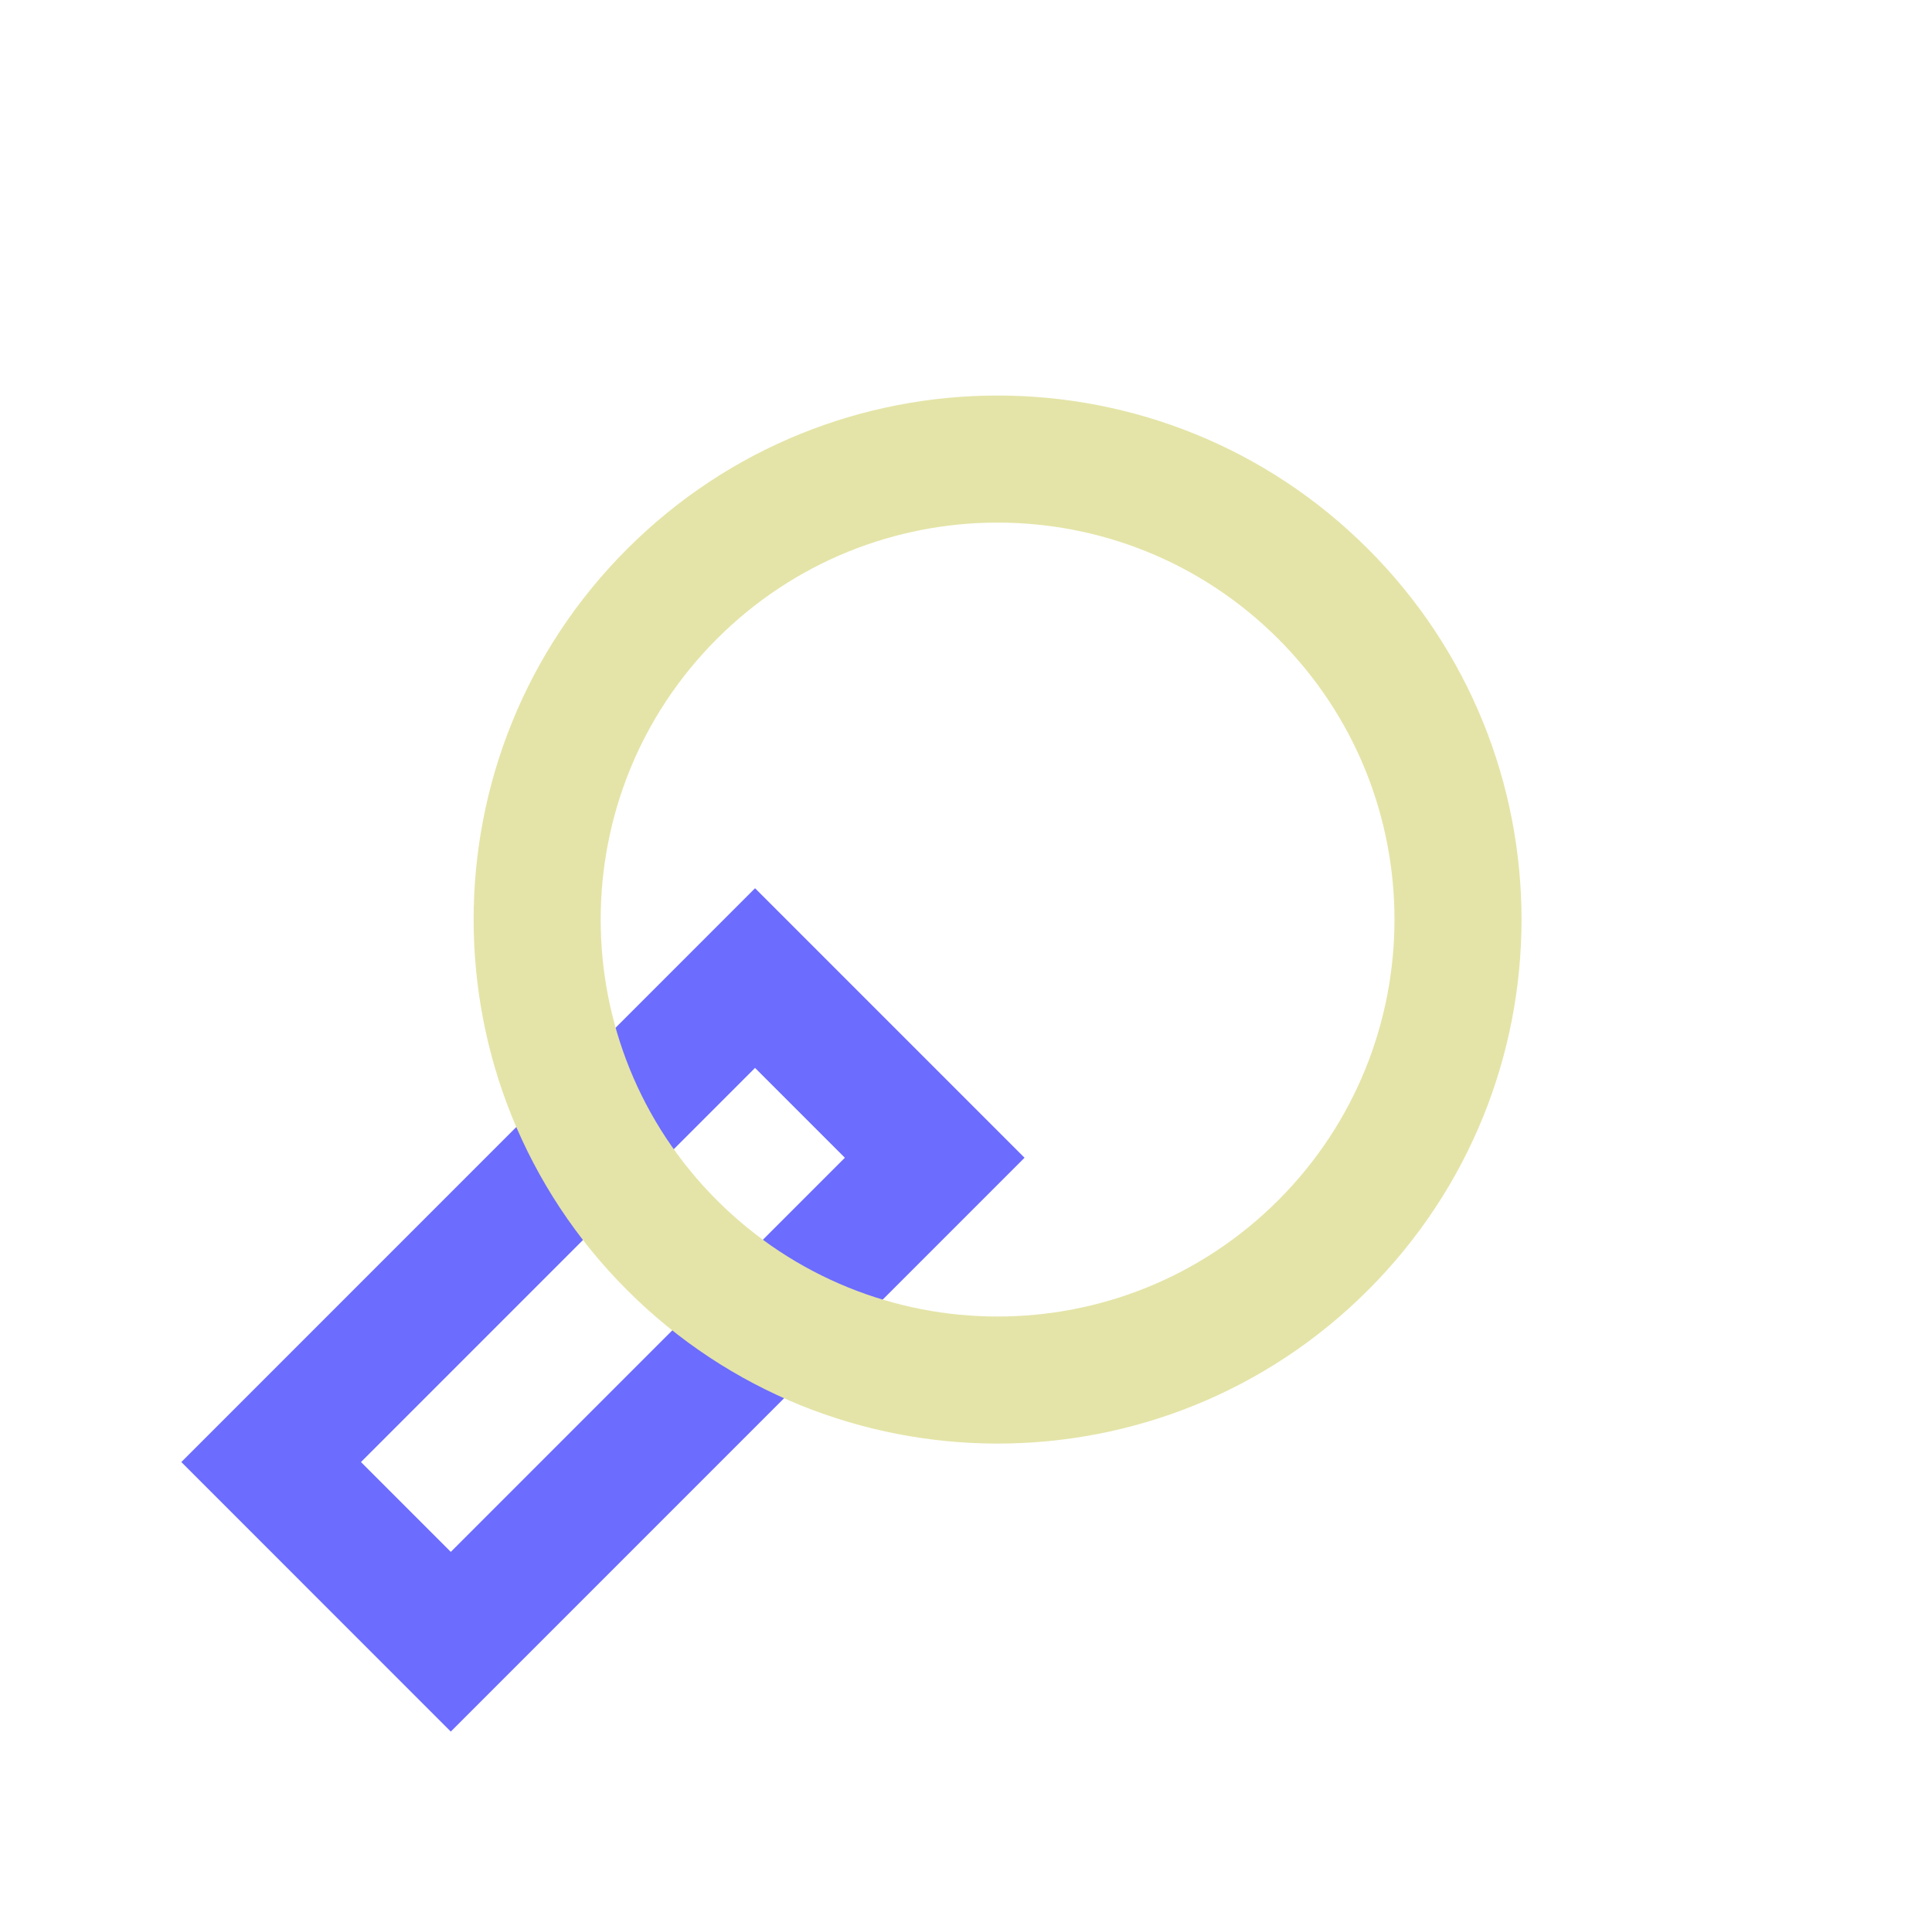
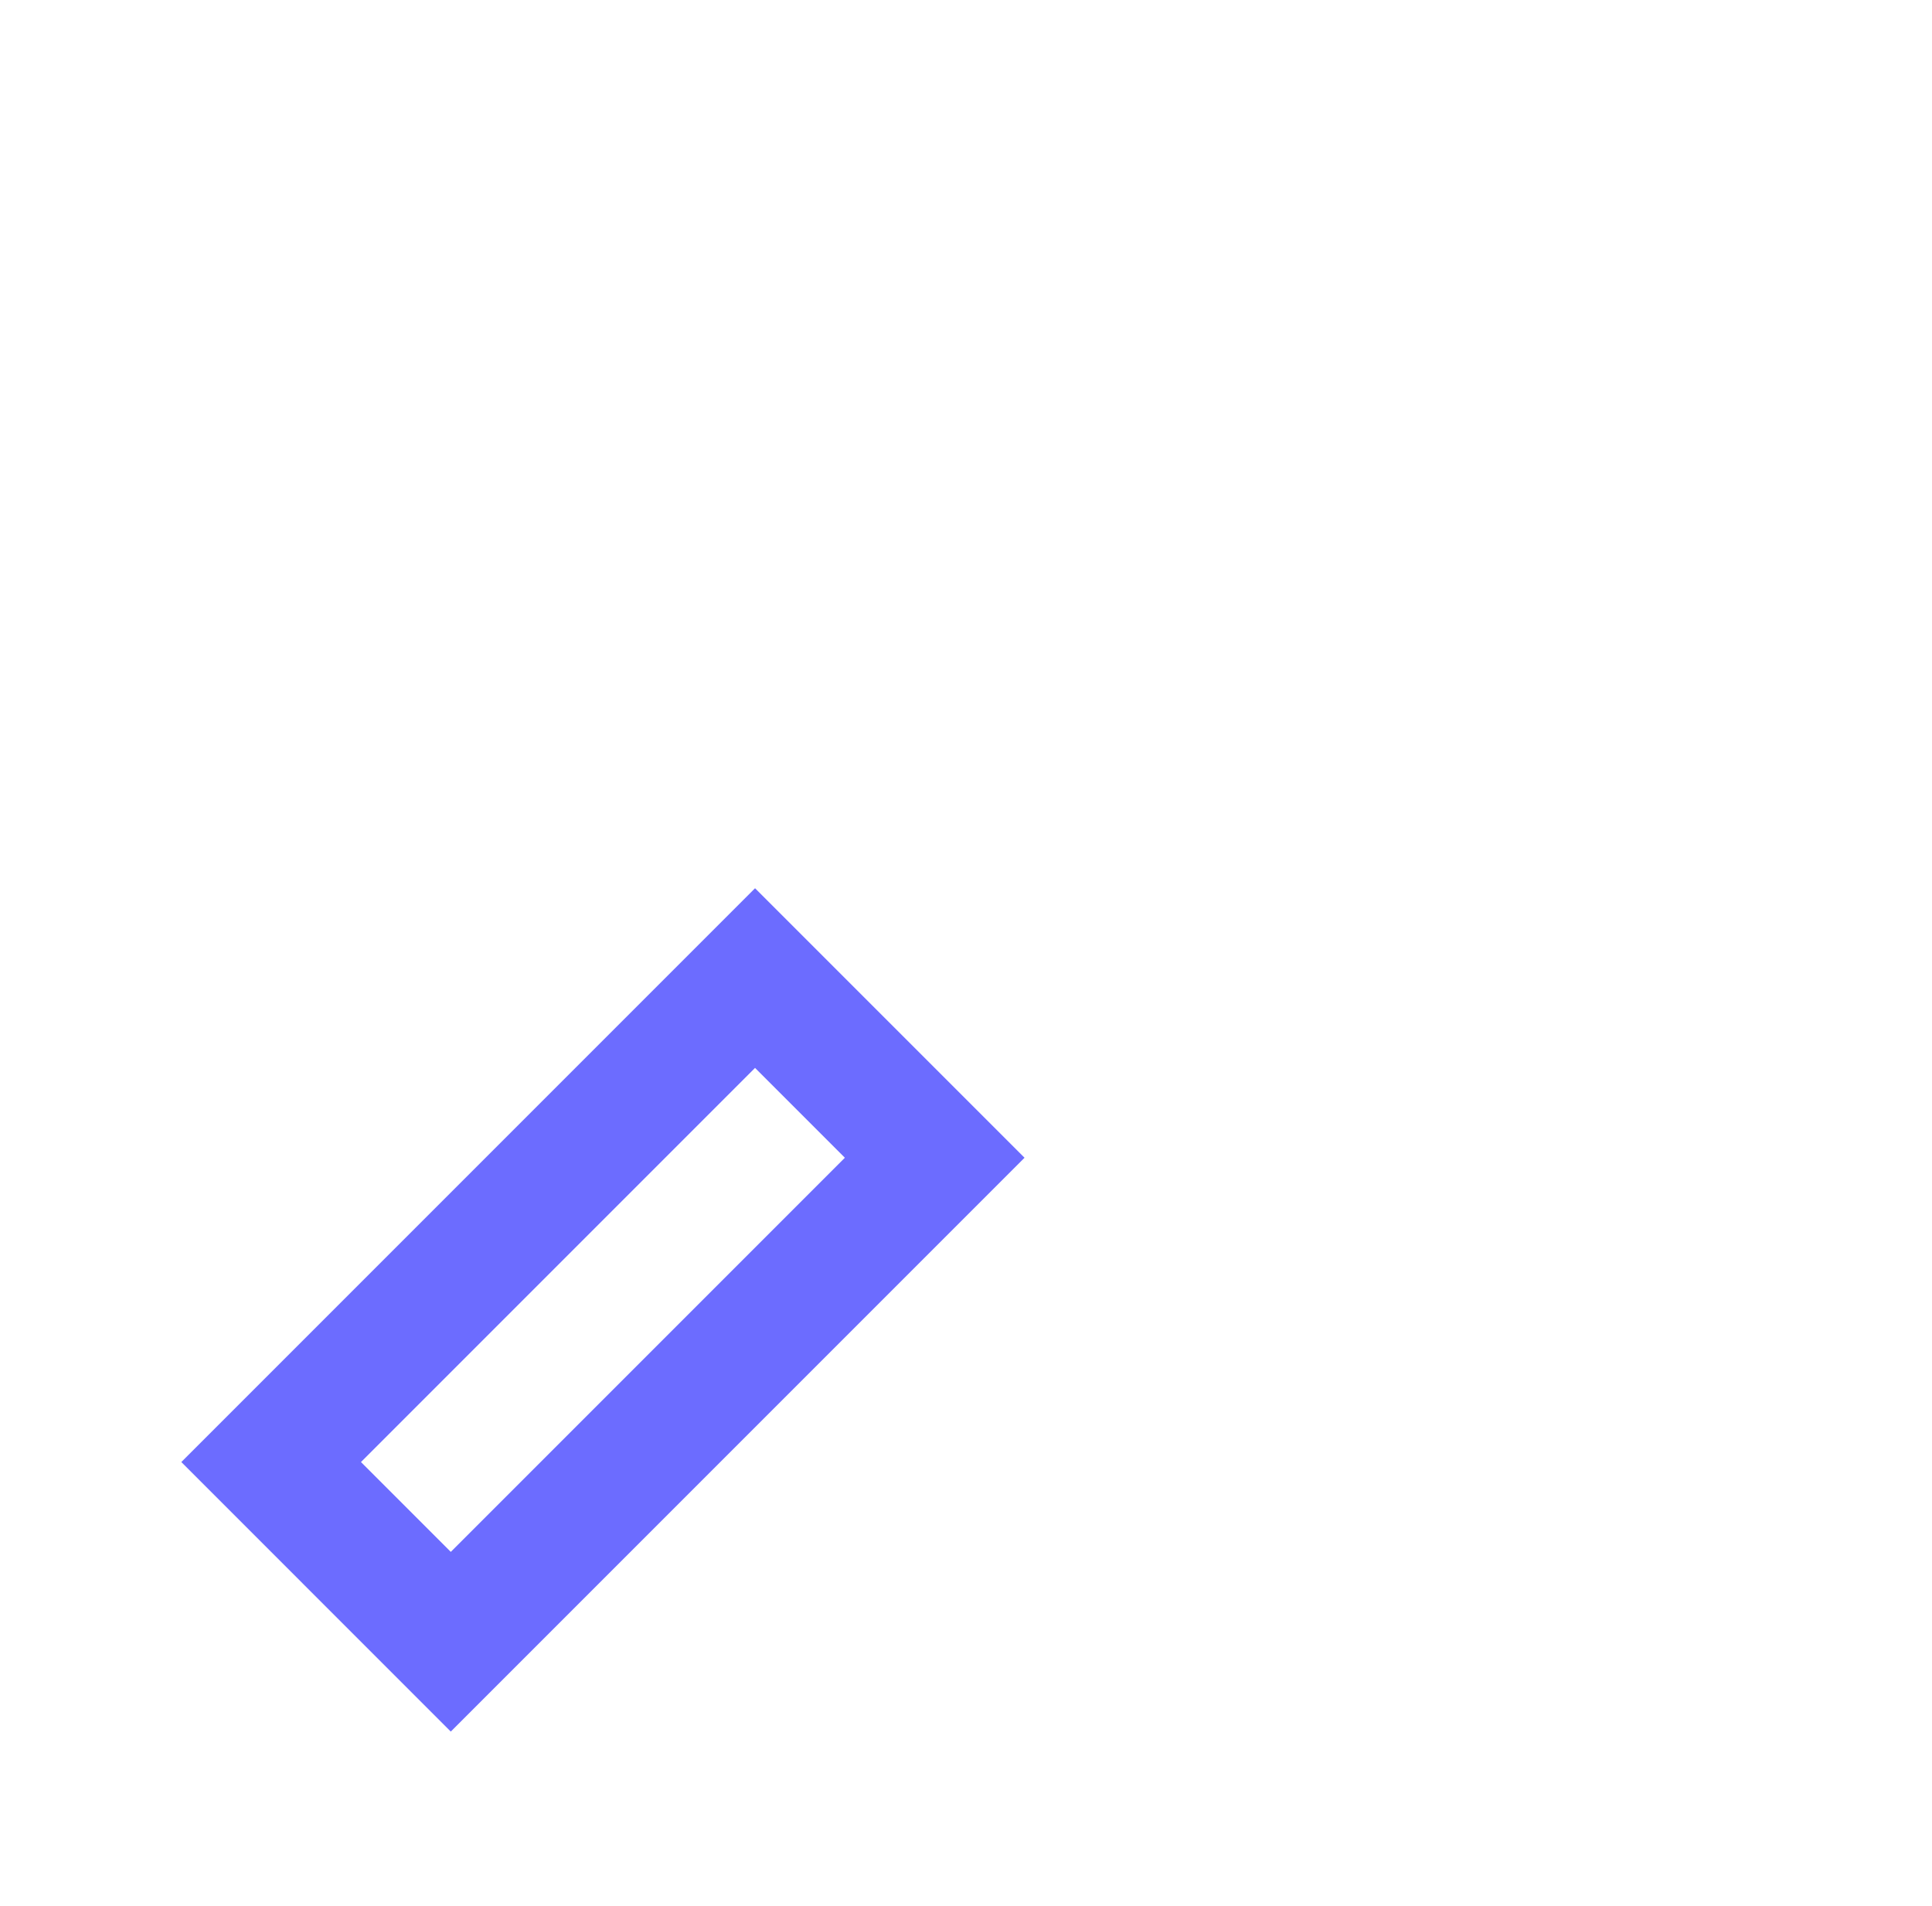
<svg xmlns="http://www.w3.org/2000/svg" width="73" height="72" viewBox="0 0 73 72" fill="none">
  <path fill-rule="evenodd" clip-rule="evenodd" d="M31.923 43.739L28.529 40.345L13.639 55.235L17.033 58.629L31.923 43.739ZM28.529 33.557L6.851 55.235L17.033 65.418L38.712 43.739L28.529 33.557Z" fill="#6C6CFF" />
-   <path fill-rule="evenodd" clip-rule="evenodd" d="M48.298 45.345C54.154 39.488 54.154 29.992 48.298 24.136C42.441 18.279 32.946 18.279 27.089 24.136C21.232 29.992 21.232 39.488 27.089 45.345C32.946 51.201 42.441 51.201 48.298 45.345ZM23.695 48.739C31.426 56.47 43.961 56.47 51.692 48.739C59.423 41.008 59.423 28.473 51.692 20.741C43.961 13.01 31.426 13.01 23.695 20.741C15.963 28.473 15.963 41.008 23.695 48.739Z" fill="#E4E4A8" />
</svg>